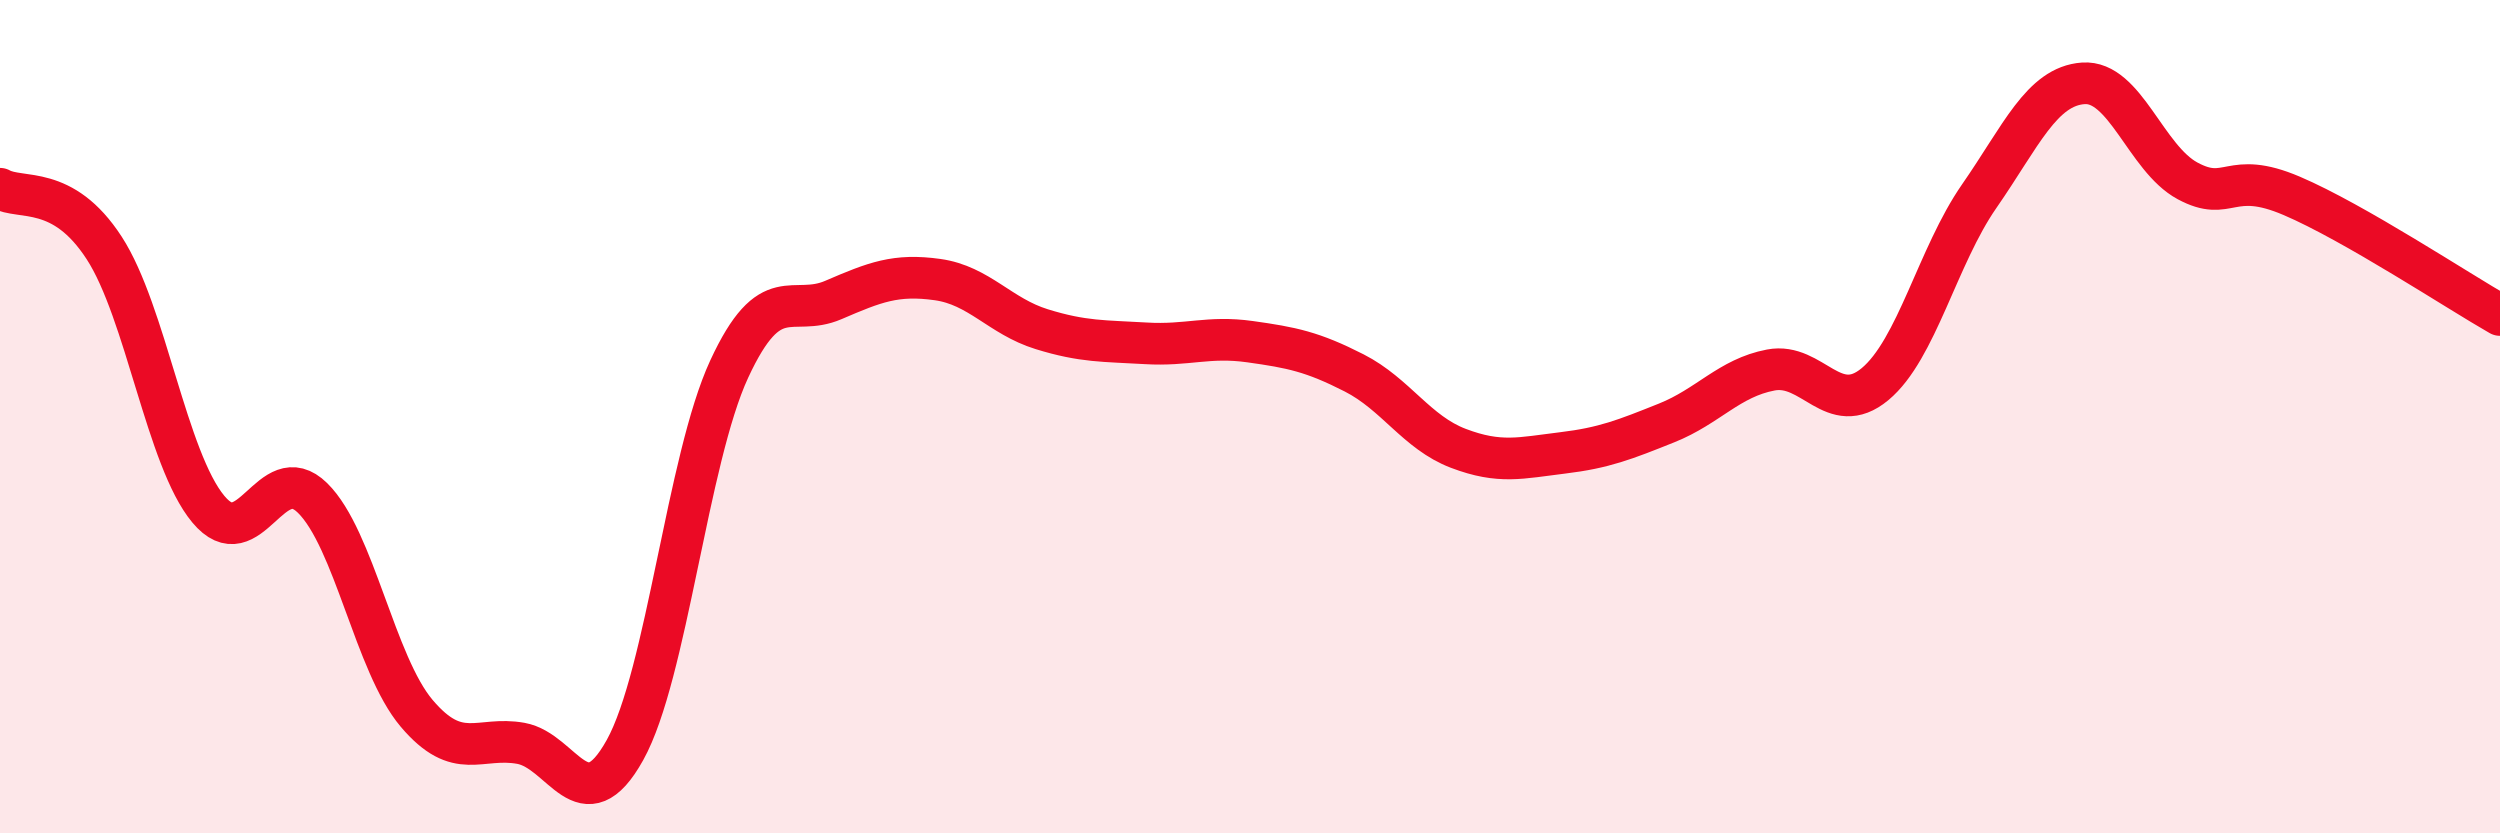
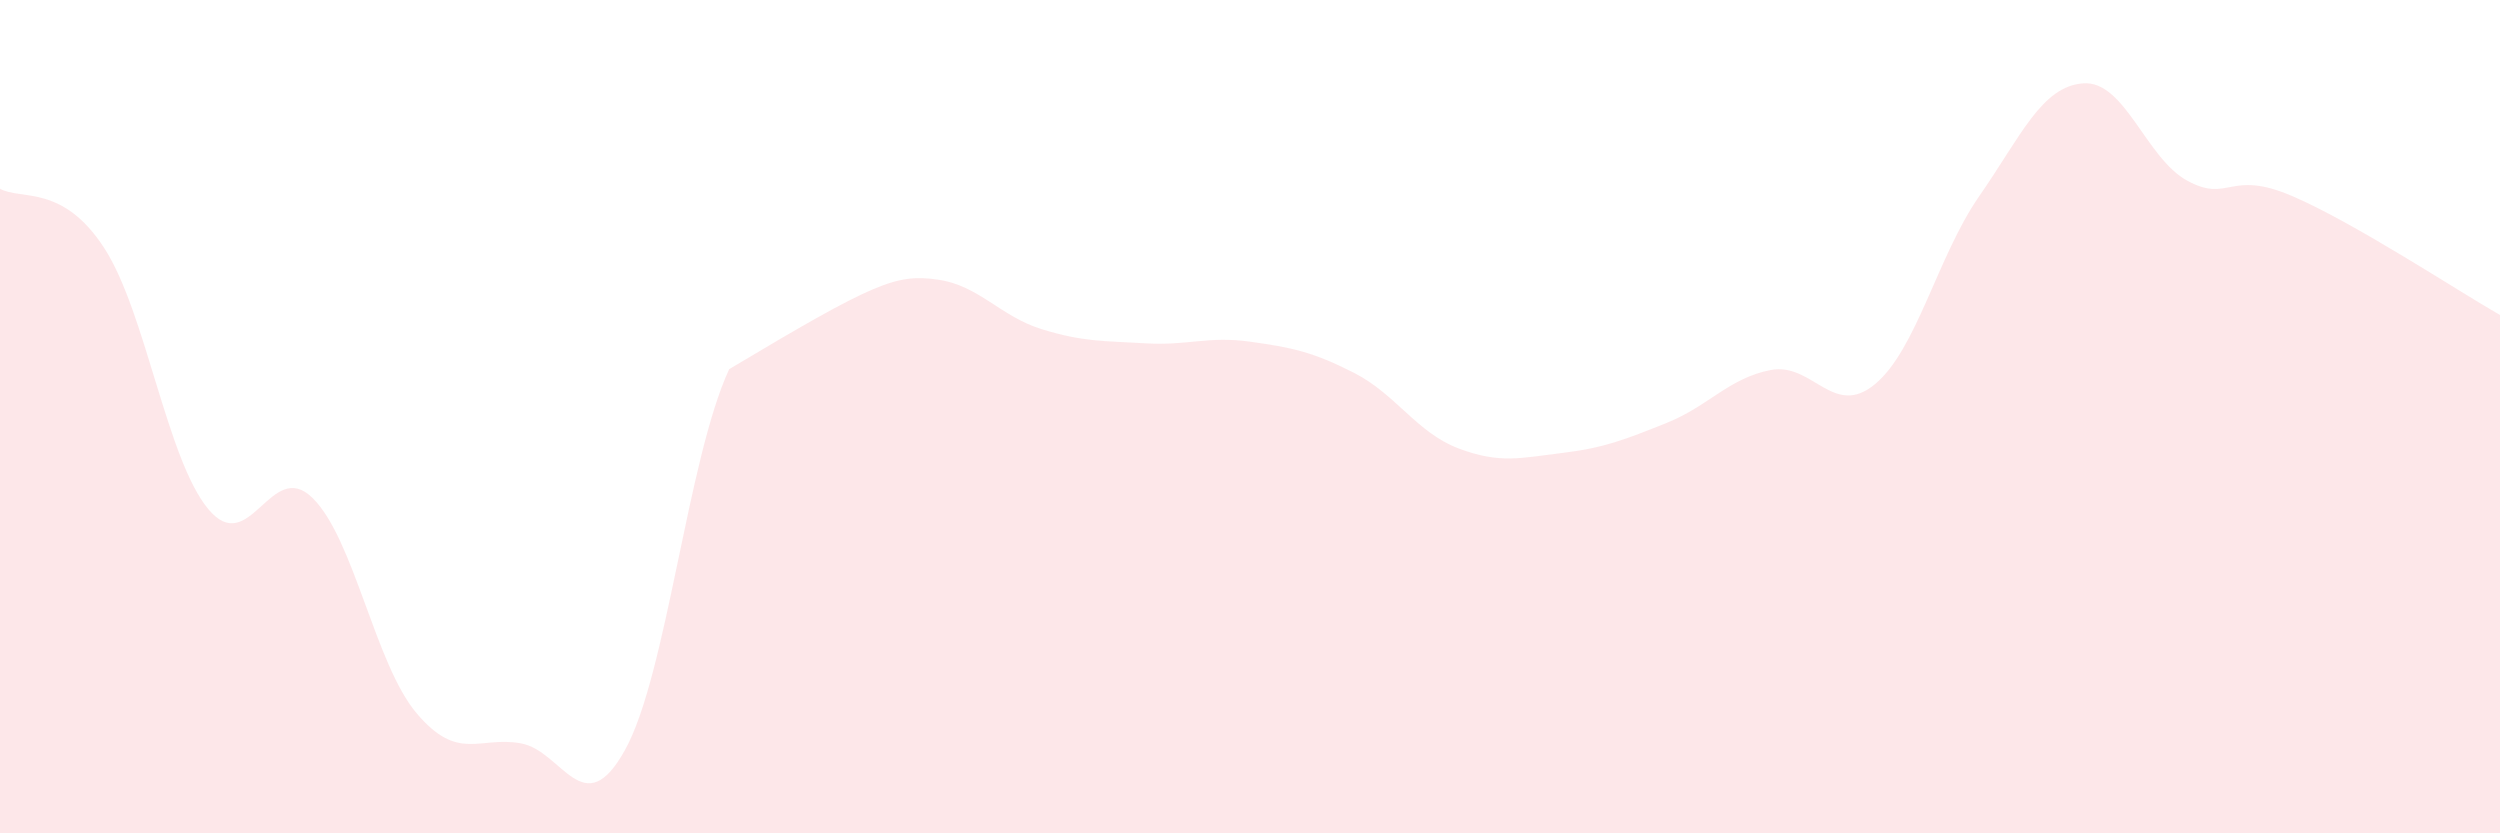
<svg xmlns="http://www.w3.org/2000/svg" width="60" height="20" viewBox="0 0 60 20">
-   <path d="M 0,4.53 C 0.5,4.81 1.5,4.41 2.5,5.95 C 3.5,7.49 4,11.02 5,12.22 C 6,13.42 6.5,10.97 7.5,11.95 C 8.5,12.93 9,15.94 10,17.12 C 11,18.3 11.5,17.66 12.5,17.84 C 13.5,18.02 14,19.8 15,18 C 16,16.2 16.5,11.02 17.5,8.86 C 18.5,6.7 19,7.63 20,7.2 C 21,6.77 21.5,6.57 22.5,6.71 C 23.5,6.85 24,7.59 25,7.9 C 26,8.21 26.5,8.18 27.5,8.24 C 28.5,8.3 29,8.06 30,8.2 C 31,8.34 31.5,8.44 32.5,8.95 C 33.5,9.46 34,10.38 35,10.76 C 36,11.14 36.5,10.99 37.5,10.87 C 38.5,10.75 39,10.55 40,10.15 C 41,9.75 41.5,9.07 42.5,8.88 C 43.5,8.69 44,10.05 45,9.22 C 46,8.39 46.5,6.15 47.5,4.71 C 48.5,3.27 49,2.07 50,2 C 51,1.93 51.5,3.8 52.5,4.34 C 53.5,4.88 53.5,4.06 55,4.7 C 56.5,5.34 59,6.99 60,7.56L60 20L0 20Z" fill="#EB0A25" opacity="0.1" stroke-linecap="round" stroke-linejoin="round" />
-   <path d="M 0,4.53 C 0.5,4.81 1.5,4.41 2.5,5.95 C 3.5,7.49 4,11.02 5,12.22 C 6,13.42 6.5,10.97 7.5,11.95 C 8.5,12.93 9,15.94 10,17.12 C 11,18.3 11.5,17.66 12.5,17.84 C 13.5,18.02 14,19.8 15,18 C 16,16.2 16.5,11.02 17.5,8.86 C 18.5,6.7 19,7.63 20,7.2 C 21,6.77 21.5,6.57 22.5,6.71 C 23.5,6.85 24,7.59 25,7.9 C 26,8.21 26.5,8.18 27.5,8.24 C 28.5,8.3 29,8.06 30,8.2 C 31,8.34 31.5,8.44 32.5,8.95 C 33.5,9.46 34,10.38 35,10.76 C 36,11.14 36.5,10.99 37.5,10.87 C 38.5,10.75 39,10.55 40,10.15 C 41,9.75 41.5,9.07 42.5,8.88 C 43.5,8.69 44,10.05 45,9.22 C 46,8.39 46.5,6.15 47.5,4.71 C 48.5,3.27 49,2.07 50,2 C 51,1.93 51.5,3.8 52.5,4.34 C 53.5,4.88 53.5,4.06 55,4.7 C 56.5,5.34 59,6.99 60,7.56" stroke="#EB0A25" stroke-width="1" fill="none" stroke-linecap="round" stroke-linejoin="round" />
+   <path d="M 0,4.53 C 0.5,4.81 1.5,4.41 2.5,5.95 C 3.5,7.49 4,11.02 5,12.22 C 6,13.42 6.5,10.97 7.5,11.95 C 8.5,12.93 9,15.94 10,17.12 C 11,18.3 11.5,17.66 12.5,17.84 C 13.5,18.02 14,19.8 15,18 C 16,16.2 16.5,11.02 17.5,8.86 C 21,6.77 21.5,6.57 22.5,6.71 C 23.5,6.85 24,7.59 25,7.9 C 26,8.21 26.5,8.18 27.5,8.24 C 28.5,8.3 29,8.06 30,8.2 C 31,8.34 31.5,8.44 32.5,8.95 C 33.5,9.46 34,10.38 35,10.76 C 36,11.14 36.5,10.99 37.5,10.87 C 38.5,10.75 39,10.55 40,10.15 C 41,9.75 41.5,9.07 42.5,8.88 C 43.5,8.69 44,10.05 45,9.22 C 46,8.39 46.5,6.15 47.5,4.71 C 48.5,3.27 49,2.07 50,2 C 51,1.93 51.5,3.8 52.5,4.34 C 53.5,4.88 53.5,4.06 55,4.7 C 56.5,5.34 59,6.99 60,7.56L60 20L0 20Z" fill="#EB0A25" opacity="0.1" stroke-linecap="round" stroke-linejoin="round" />
</svg>